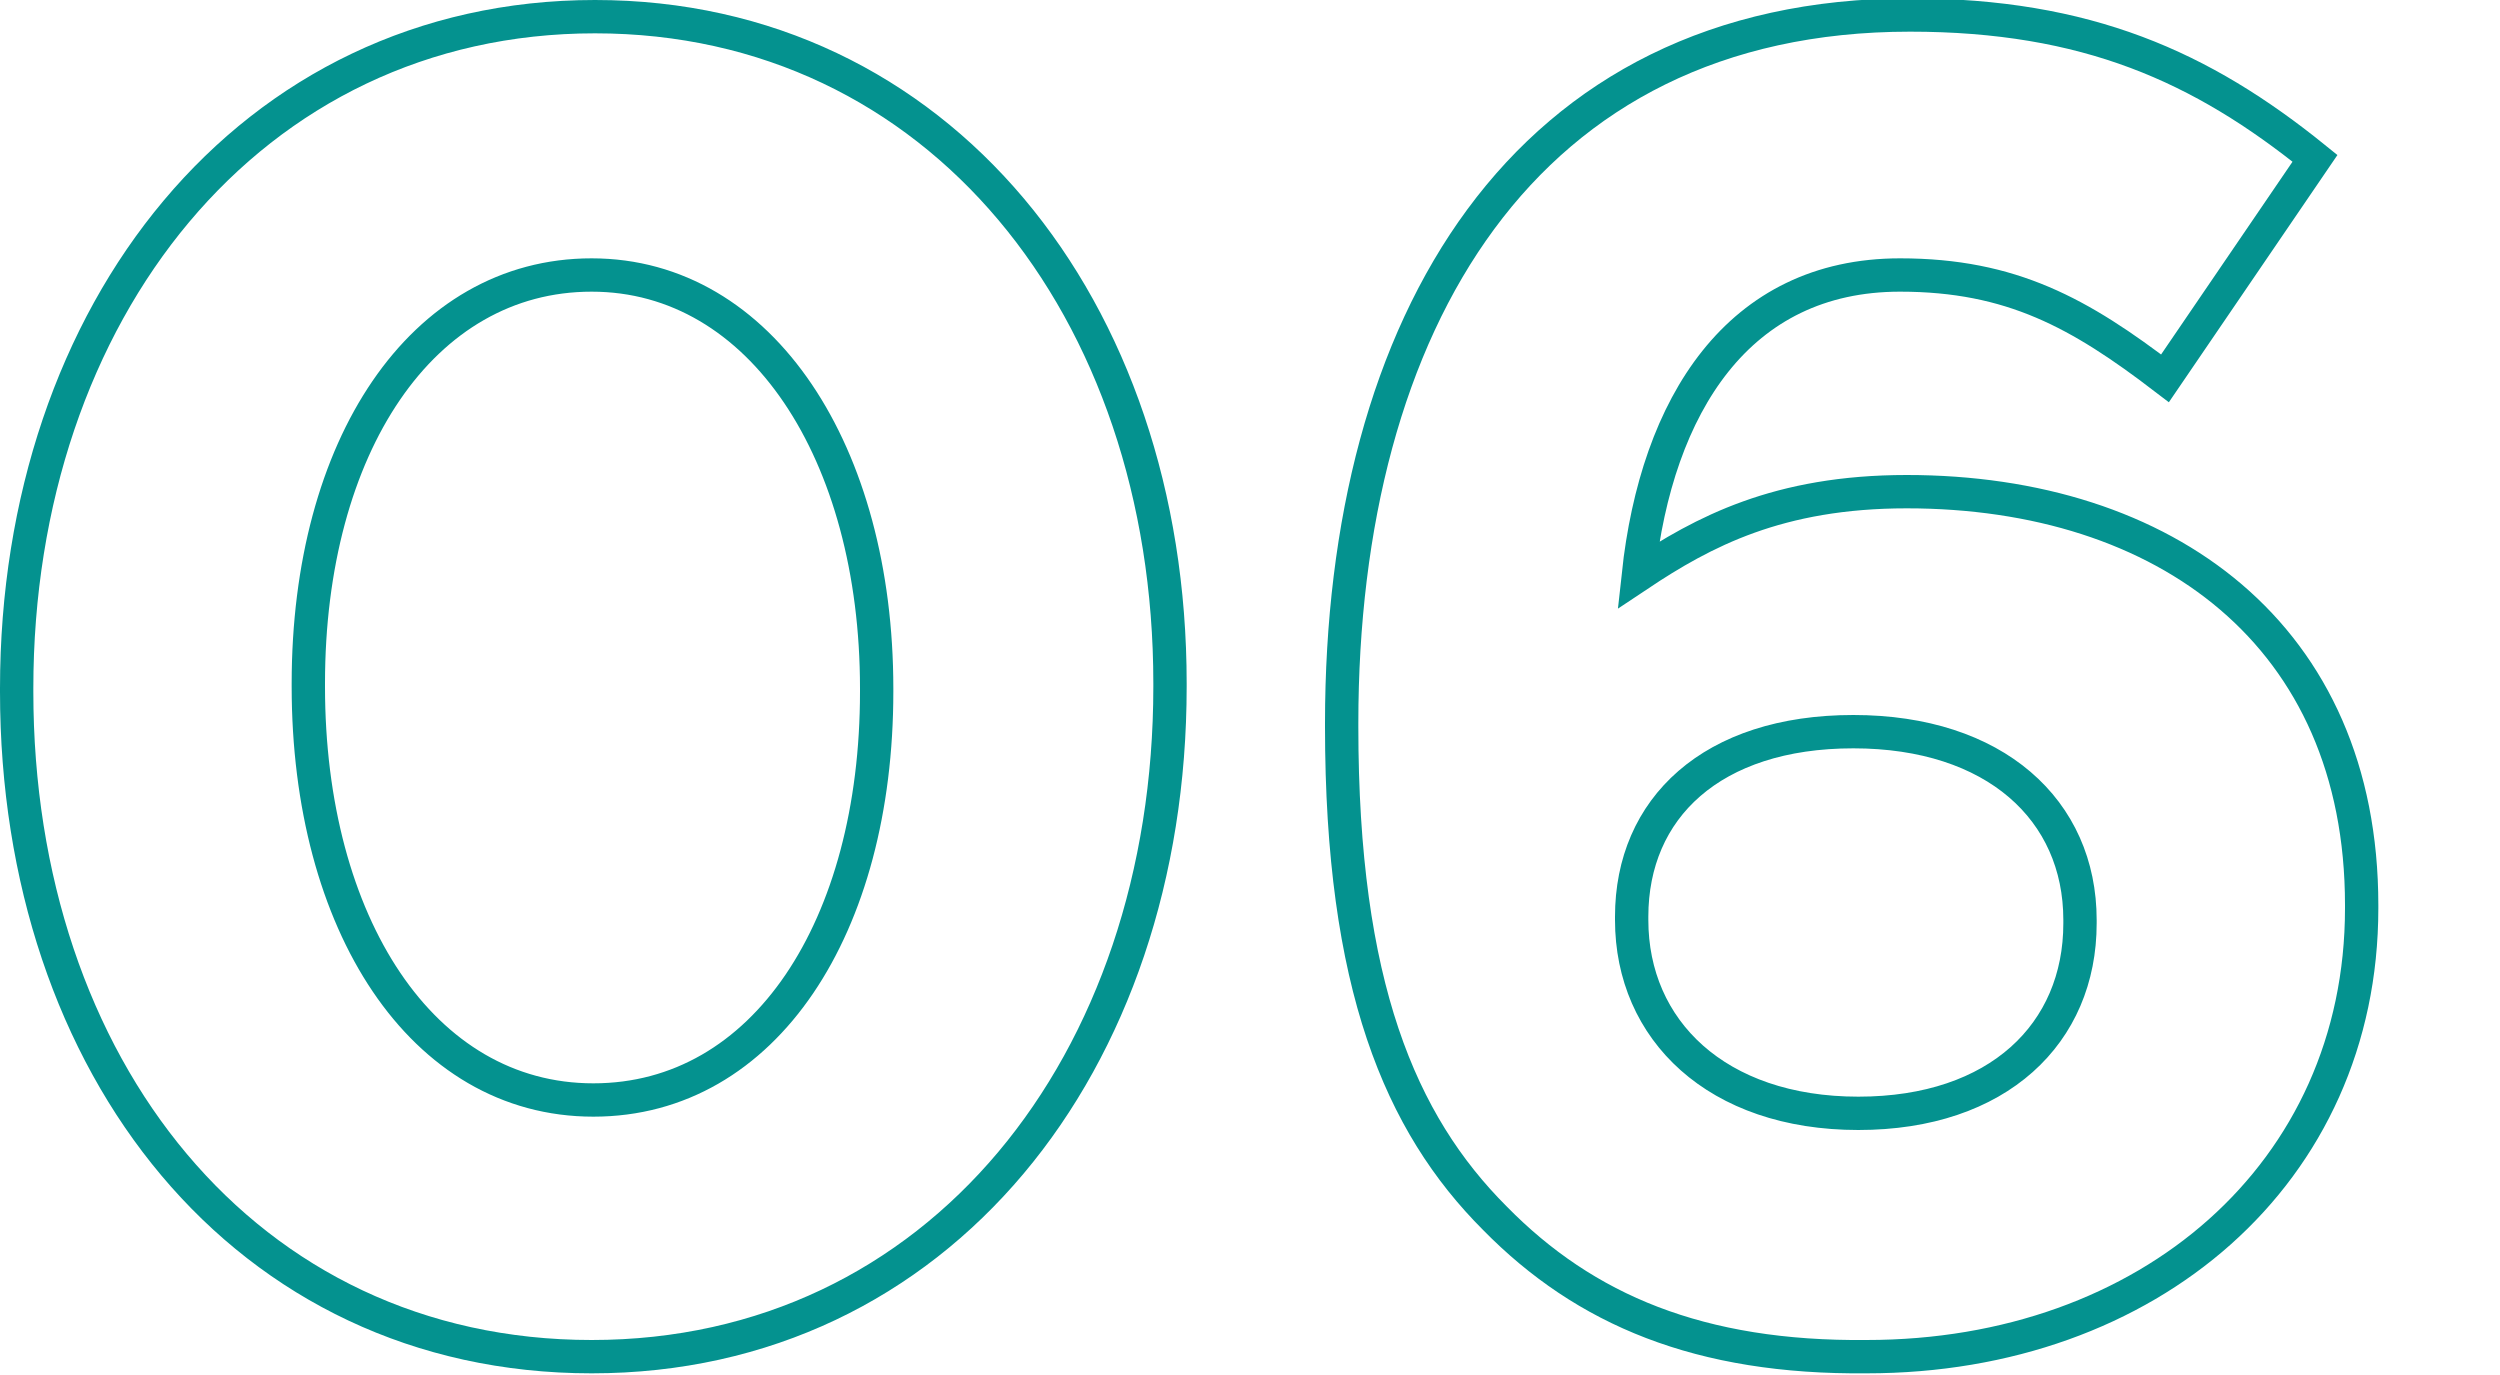
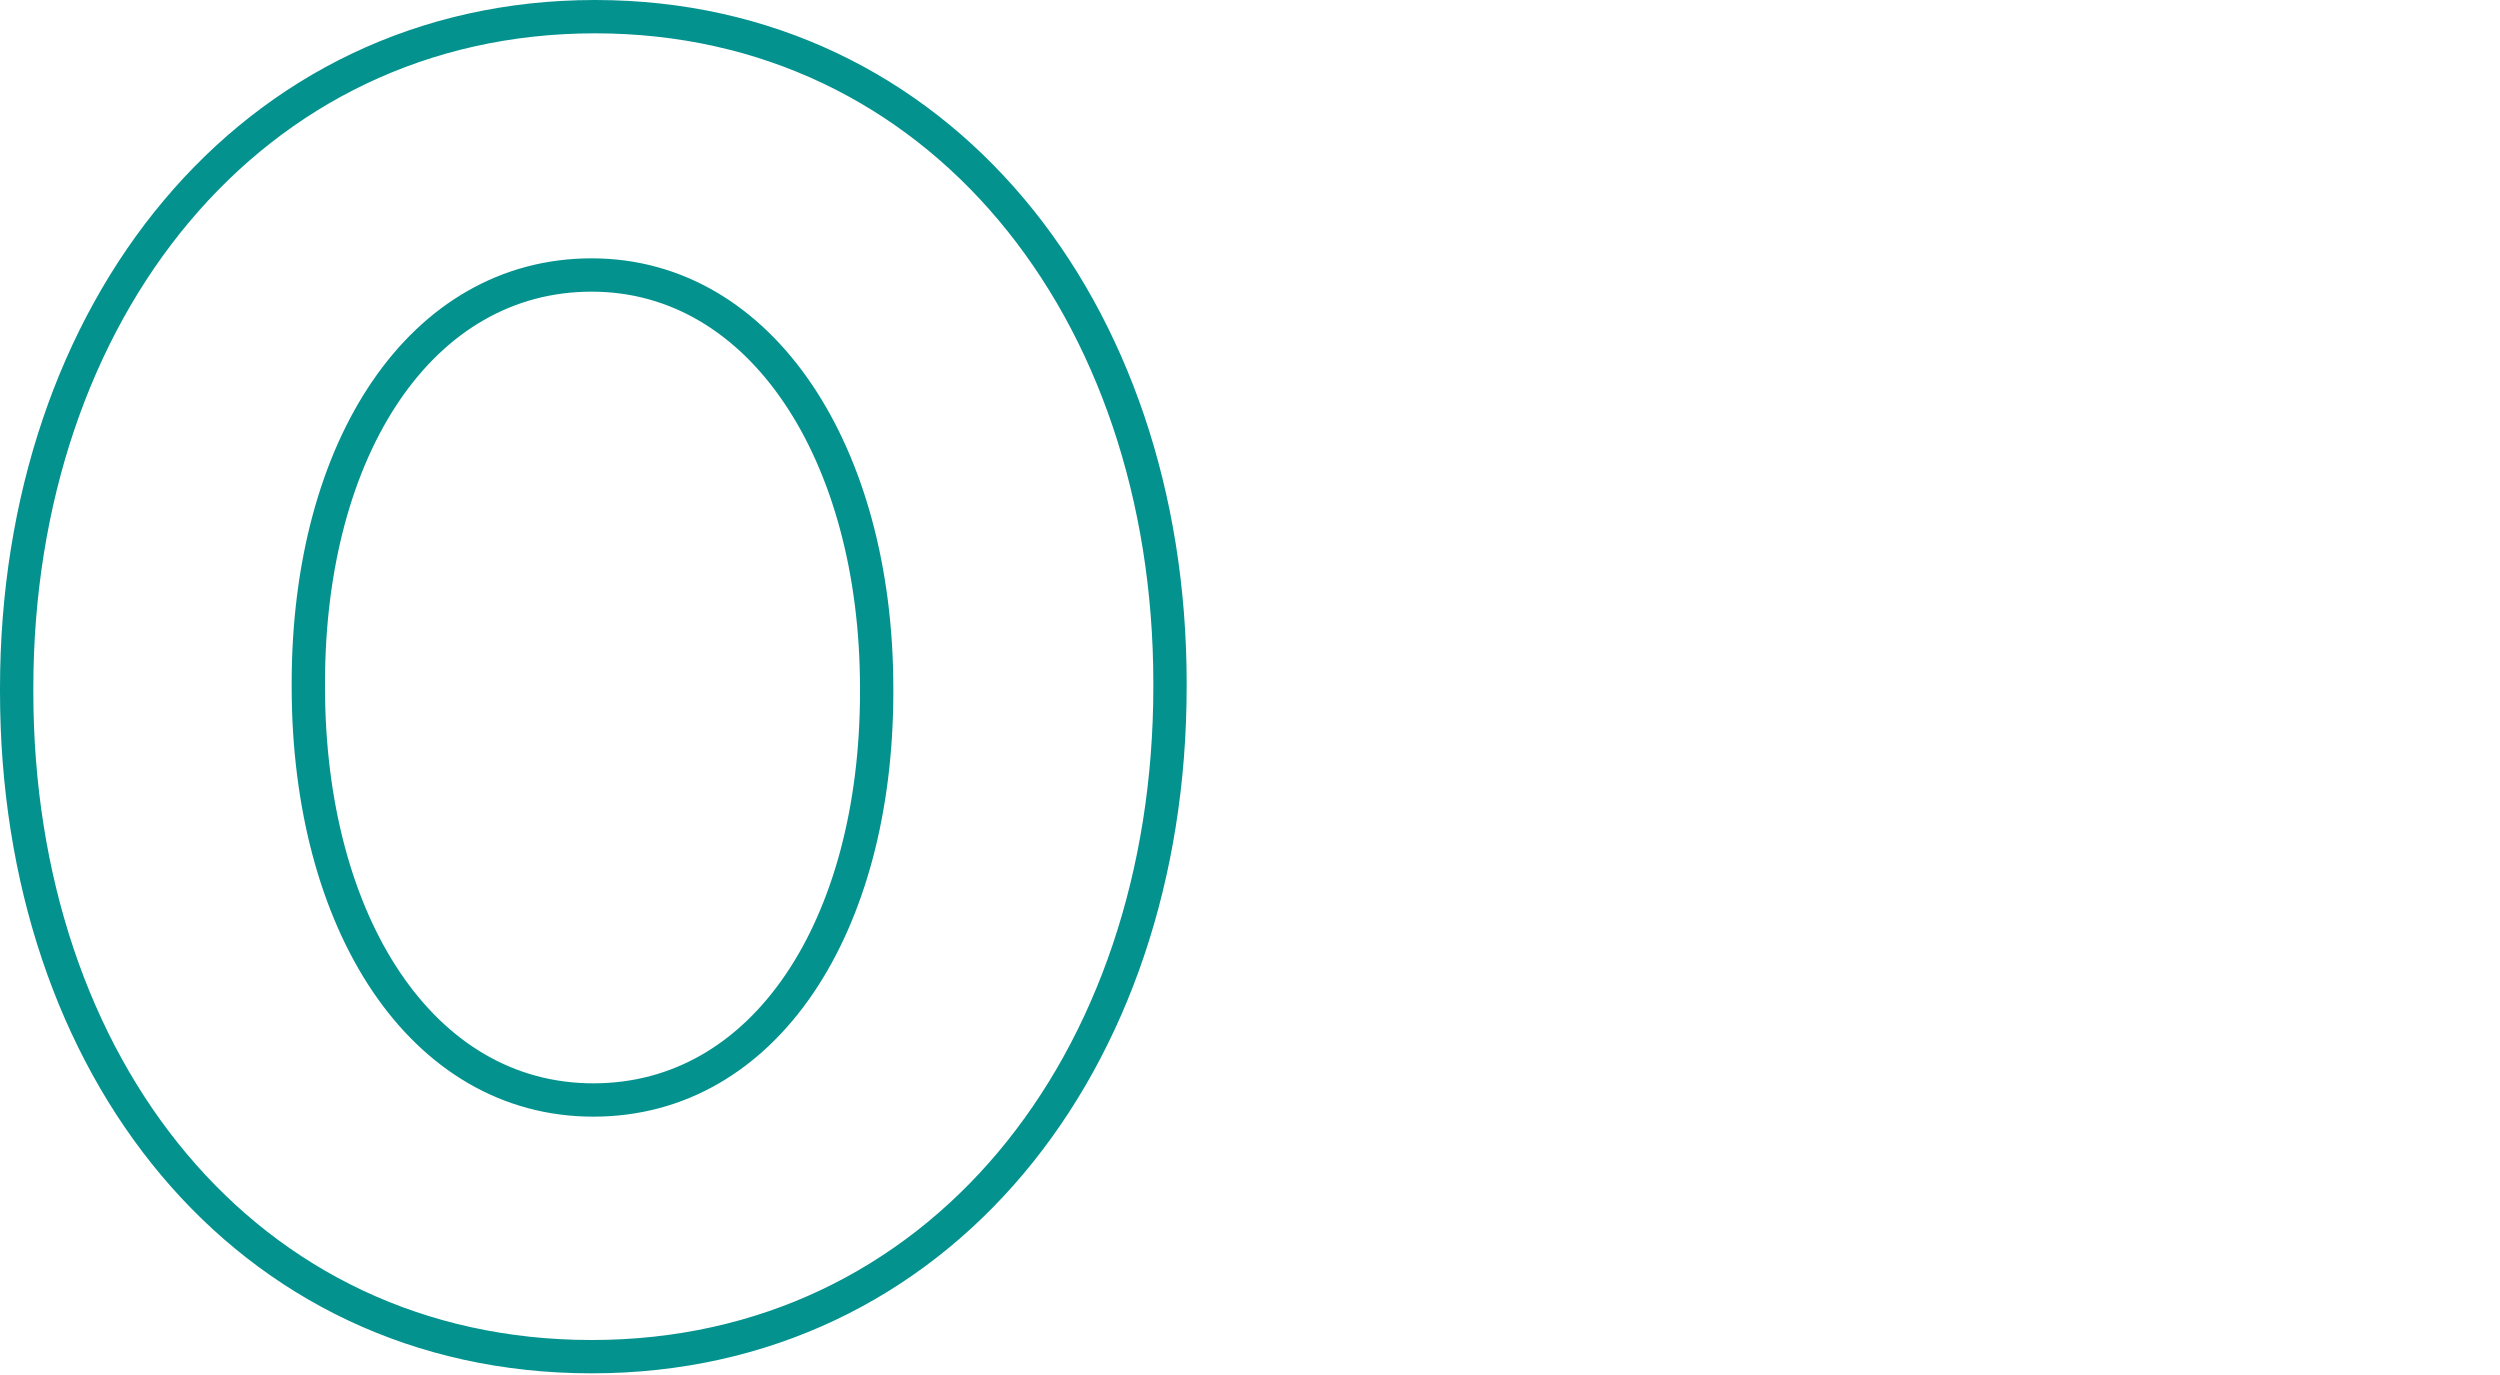
<svg xmlns="http://www.w3.org/2000/svg" version="1.1" id="Laag_1" x="0px" y="0px" viewBox="0 0 150 82.5" style="enable-background:new 0 0 150 82.5;" xml:space="preserve">
  <style type="text/css">
	.Slagschaduw{fill:none;}
	.Afgeronde_x0020_hoeken_x0020_2_x0020_pt{fill:#FFFFFF;stroke:#000000;stroke-miterlimit:10;}
	.X_x0020_actief_x0020_weerspiegelen{fill:none;}
	.Zachte_x0020_schuine_x0020_kant{fill:url(#SVGID_1_);}
	.Schemering{fill:#FFFFFF;}
	.Gebladerte_AS{fill:#FFDD00;}
	.Pompadoer_AS{fill-rule:evenodd;clip-rule:evenodd;fill:#51AEE2;}
	.st0{fill:none;stroke:#04928F;stroke-width:2;}
</style>
  <linearGradient id="SVGID_1_" gradientUnits="userSpaceOnUse" x1="-217.918" y1="-736.823" x2="-217.211" y2="-736.116">
    <stop offset="0" style="stop-color:#E6E6EB" />
    <stop offset="0.174" style="stop-color:#E2E2E6" />
    <stop offset="0.352" style="stop-color:#D5D4D8" />
    <stop offset="0.532" style="stop-color:#C0BFC2" />
    <stop offset="0.714" style="stop-color:#A4A2A4" />
    <stop offset="0.895" style="stop-color:#828282" />
    <stop offset="1" style="stop-color:#6B6E6E" />
  </linearGradient>
  <g>
    <path class="st0" d="M1,41.5v-0.2C1,18.7,15,1,35.7,1c20.6,0,34.5,17.5,34.5,40v0.2c0,22.6-13.9,40.2-34.7,40.2S1,64,1,41.5z    M52.6,41.5v-0.2c0-14.1-6.9-24.8-17.1-24.8S18.5,26.8,18.5,41v0.2c0,14.2,6.8,24.8,17.1,24.8S52.6,55.6,52.6,41.5z" />
-     <path class="st0" d="M89.7,73.1c-5.7-5.7-9.2-14-9.2-29.5v-0.2c0-24,10.9-42.5,34.1-42.5c10.6,0,17.5,3.1,24.3,8.6l-9,13.2   c-5.1-3.9-9.2-6.2-15.9-6.2c-9.7,0-14.6,7.8-15.7,18c3.9-2.6,8.4-5,16.1-5c15.5,0,27.3,8.6,27.3,24.8v0.2   c0,15.9-12.8,26.9-29.7,26.9C102,81.5,95.1,78.6,89.7,73.1z M124.8,55.4v-0.2c0-6.6-5.1-11.3-13.6-11.3S97.9,48.5,97.9,55v0.2   c0,6.6,5.1,11.6,13.6,11.6C119.9,66.8,124.8,62,124.8,55.4z" />
  </g>
</svg>